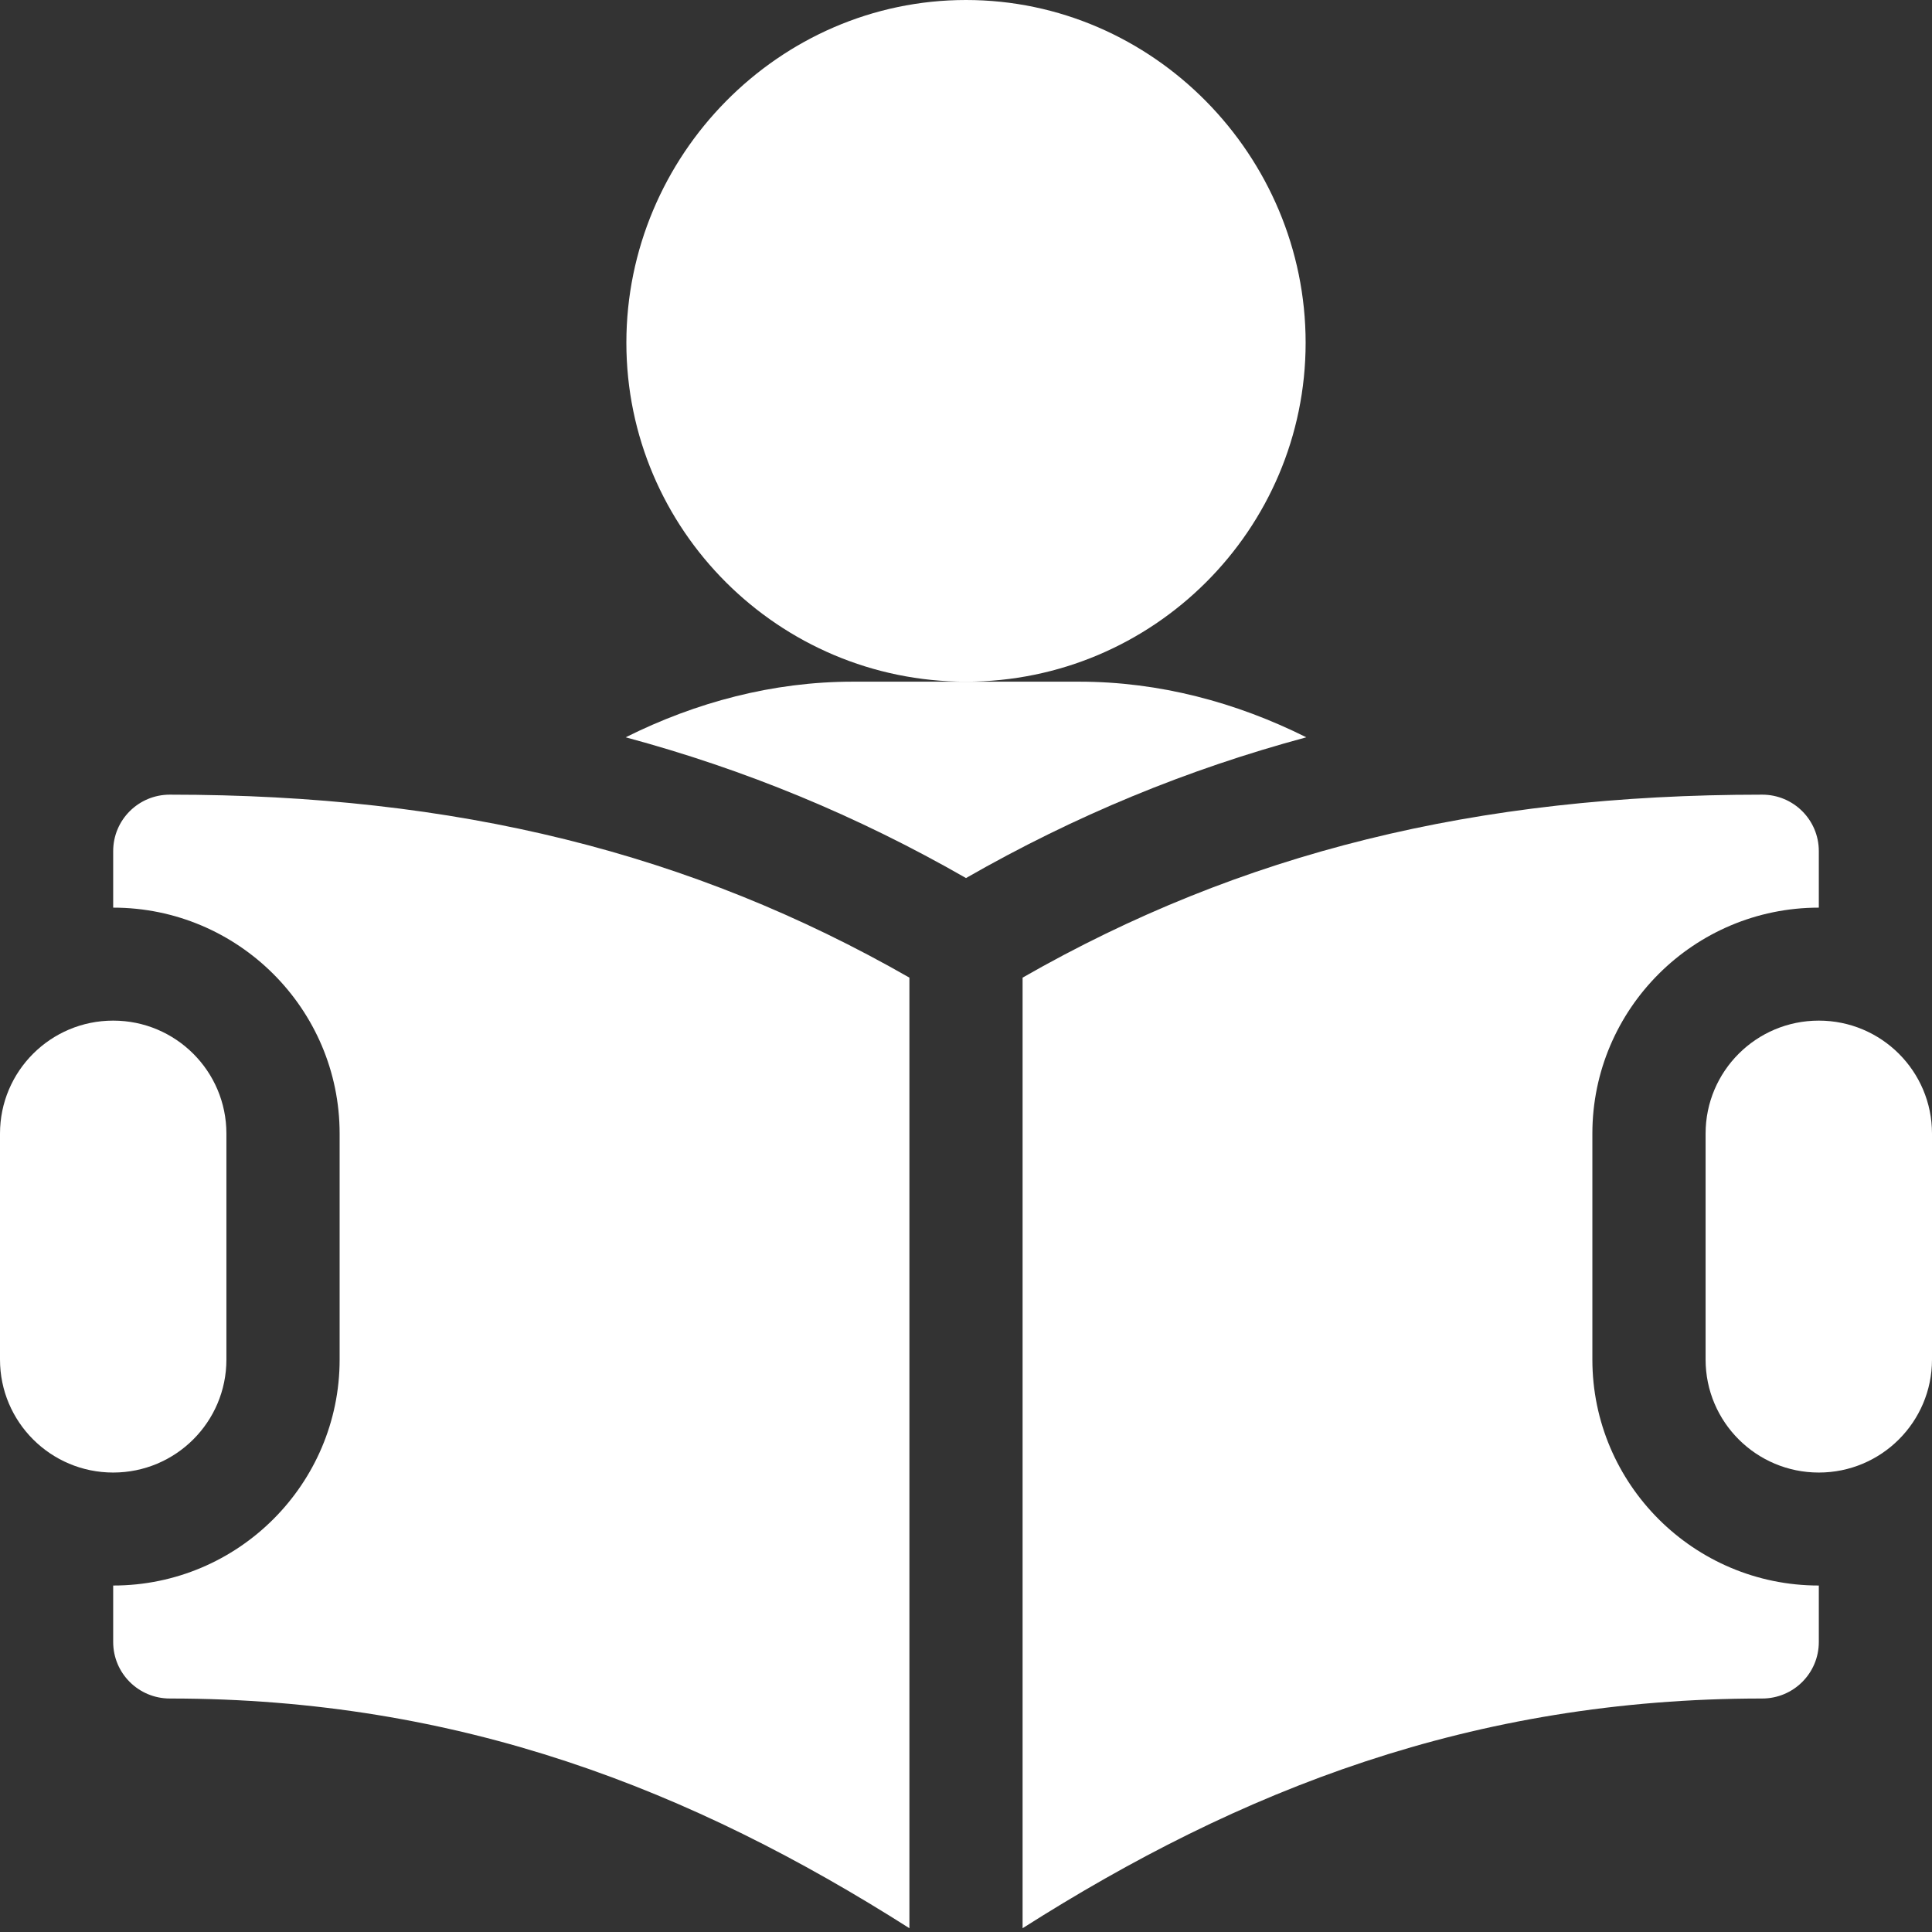
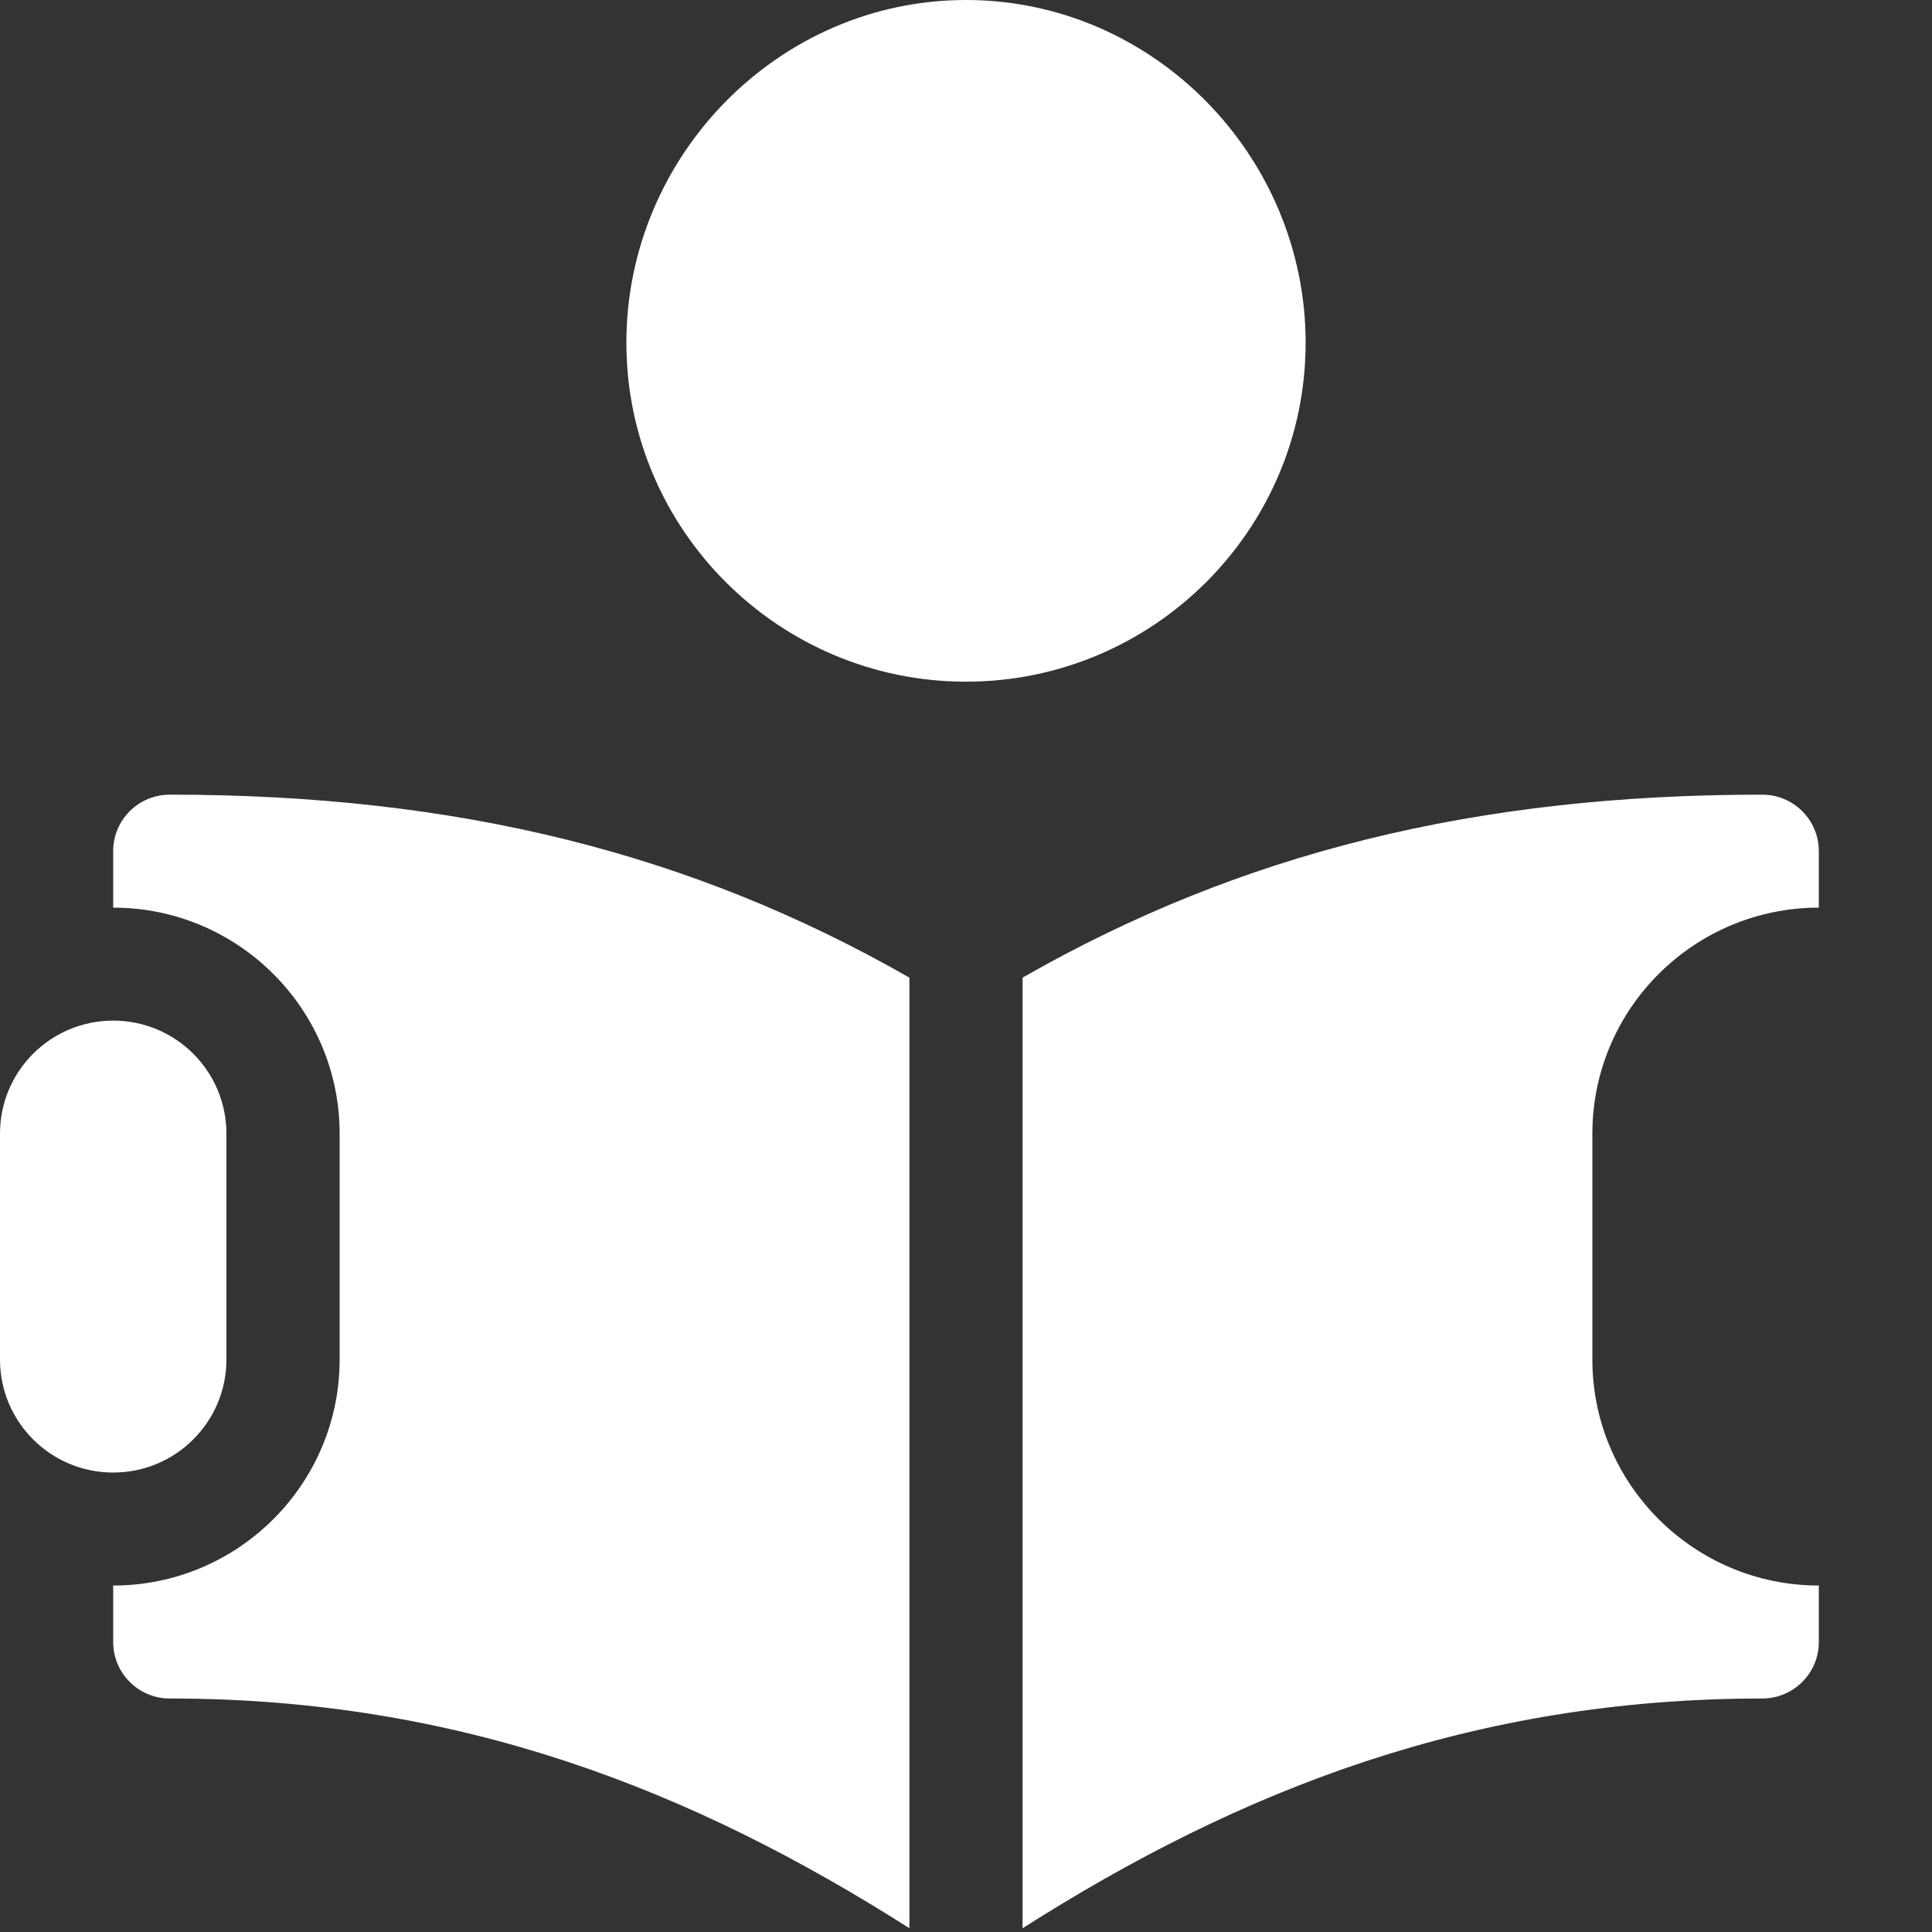
<svg xmlns="http://www.w3.org/2000/svg" width="48px" height="48px" viewBox="0 0 48 48" version="1.1">
  <rect x="0" y="0" width="48" height="48" fill="#333333" stroke="none" />
  <title>169A4F79-3BD6-4704-BE27-17E1F772772B</title>
  <desc>Created with sketchtool.</desc>
  <defs />
  <g id="Localization" stroke="none" stroke-width="1" fill="none" fill-rule="evenodd">
    <g id="07-Localization-Services----Website-localization" transform="translate(-1156, -2516)" fill="#FFFFFF" fill-rule="nonzero">
      <g id="sec-service" transform="translate(-1, 2183)">
        <g id="Group-9" transform="translate(101, 303)">
          <g id="Certified-Services" transform="translate(876, 0)">
            <g id="Group-7">
              <g id="icon-reading" transform="translate(180, 30)">
                <path d="M24,0 C19.347,0 15.562,3.871 15.562,8.515 C15.562,13.158 19.347,16.936 24,16.936 C28.653,16.936 32.438,13.158 32.438,8.515 C32.438,3.871 28.653,0 24,0 Z" id="Shape" />
-                 <path d="M26.812,16.936 L24,16.936 L21.188,16.936 C19.204,16.936 17.287,17.447 15.545,18.318 C18.504,19.115 21.291,20.263 24,21.815 C26.709,20.263 29.496,19.115 32.455,18.318 C30.713,17.447 28.796,16.936 26.812,16.936 Z" id="Shape" />
-                 <path d="M45.188,25.357 C43.634,25.357 42.375,26.613 42.375,28.164 L42.375,33.778 C42.375,35.328 43.634,36.585 45.188,36.585 C46.741,36.585 48,35.328 48,33.778 L48,28.164 C48,26.613 46.741,25.357 45.188,25.357 Z" id="Shape" />
                <path d="M2.812,25.357 C1.259,25.357 0,26.613 0,28.164 L0,33.778 C0,35.328 1.259,36.585 2.812,36.585 C4.366,36.585 5.625,35.328 5.625,33.778 L5.625,28.164 C5.625,26.613 4.366,25.357 2.812,25.357 Z" id="Shape" />
                <path d="M4.219,19.743 C3.441,19.743 2.812,20.37 2.812,21.146 L2.812,22.55 C5.915,22.55 8.438,25.068 8.438,28.164 L8.438,33.778 C8.438,36.874 5.915,39.392 2.812,39.392 L2.812,40.795 C2.812,41.571 3.441,42.199 4.219,42.199 C11.428,42.199 17.193,44.471 22.594,47.906 L22.594,24.289 C17.168,21.185 11.335,19.743 4.219,19.743 Z" id="Shape" />
                <path d="M45.188,22.55 L45.188,21.146 C45.188,20.37 44.559,19.743 43.781,19.743 C36.665,19.743 30.832,21.185 25.406,24.289 L25.406,47.906 C30.807,44.471 36.572,42.199 43.781,42.199 C44.559,42.199 45.188,41.571 45.188,40.795 L45.188,39.392 C42.085,39.392 39.562,36.874 39.562,33.778 L39.562,28.164 C39.562,25.068 42.085,22.55 45.188,22.55 Z" id="Shape" />
              </g>
            </g>
          </g>
        </g>
      </g>
    </g>
  </g>
</svg>